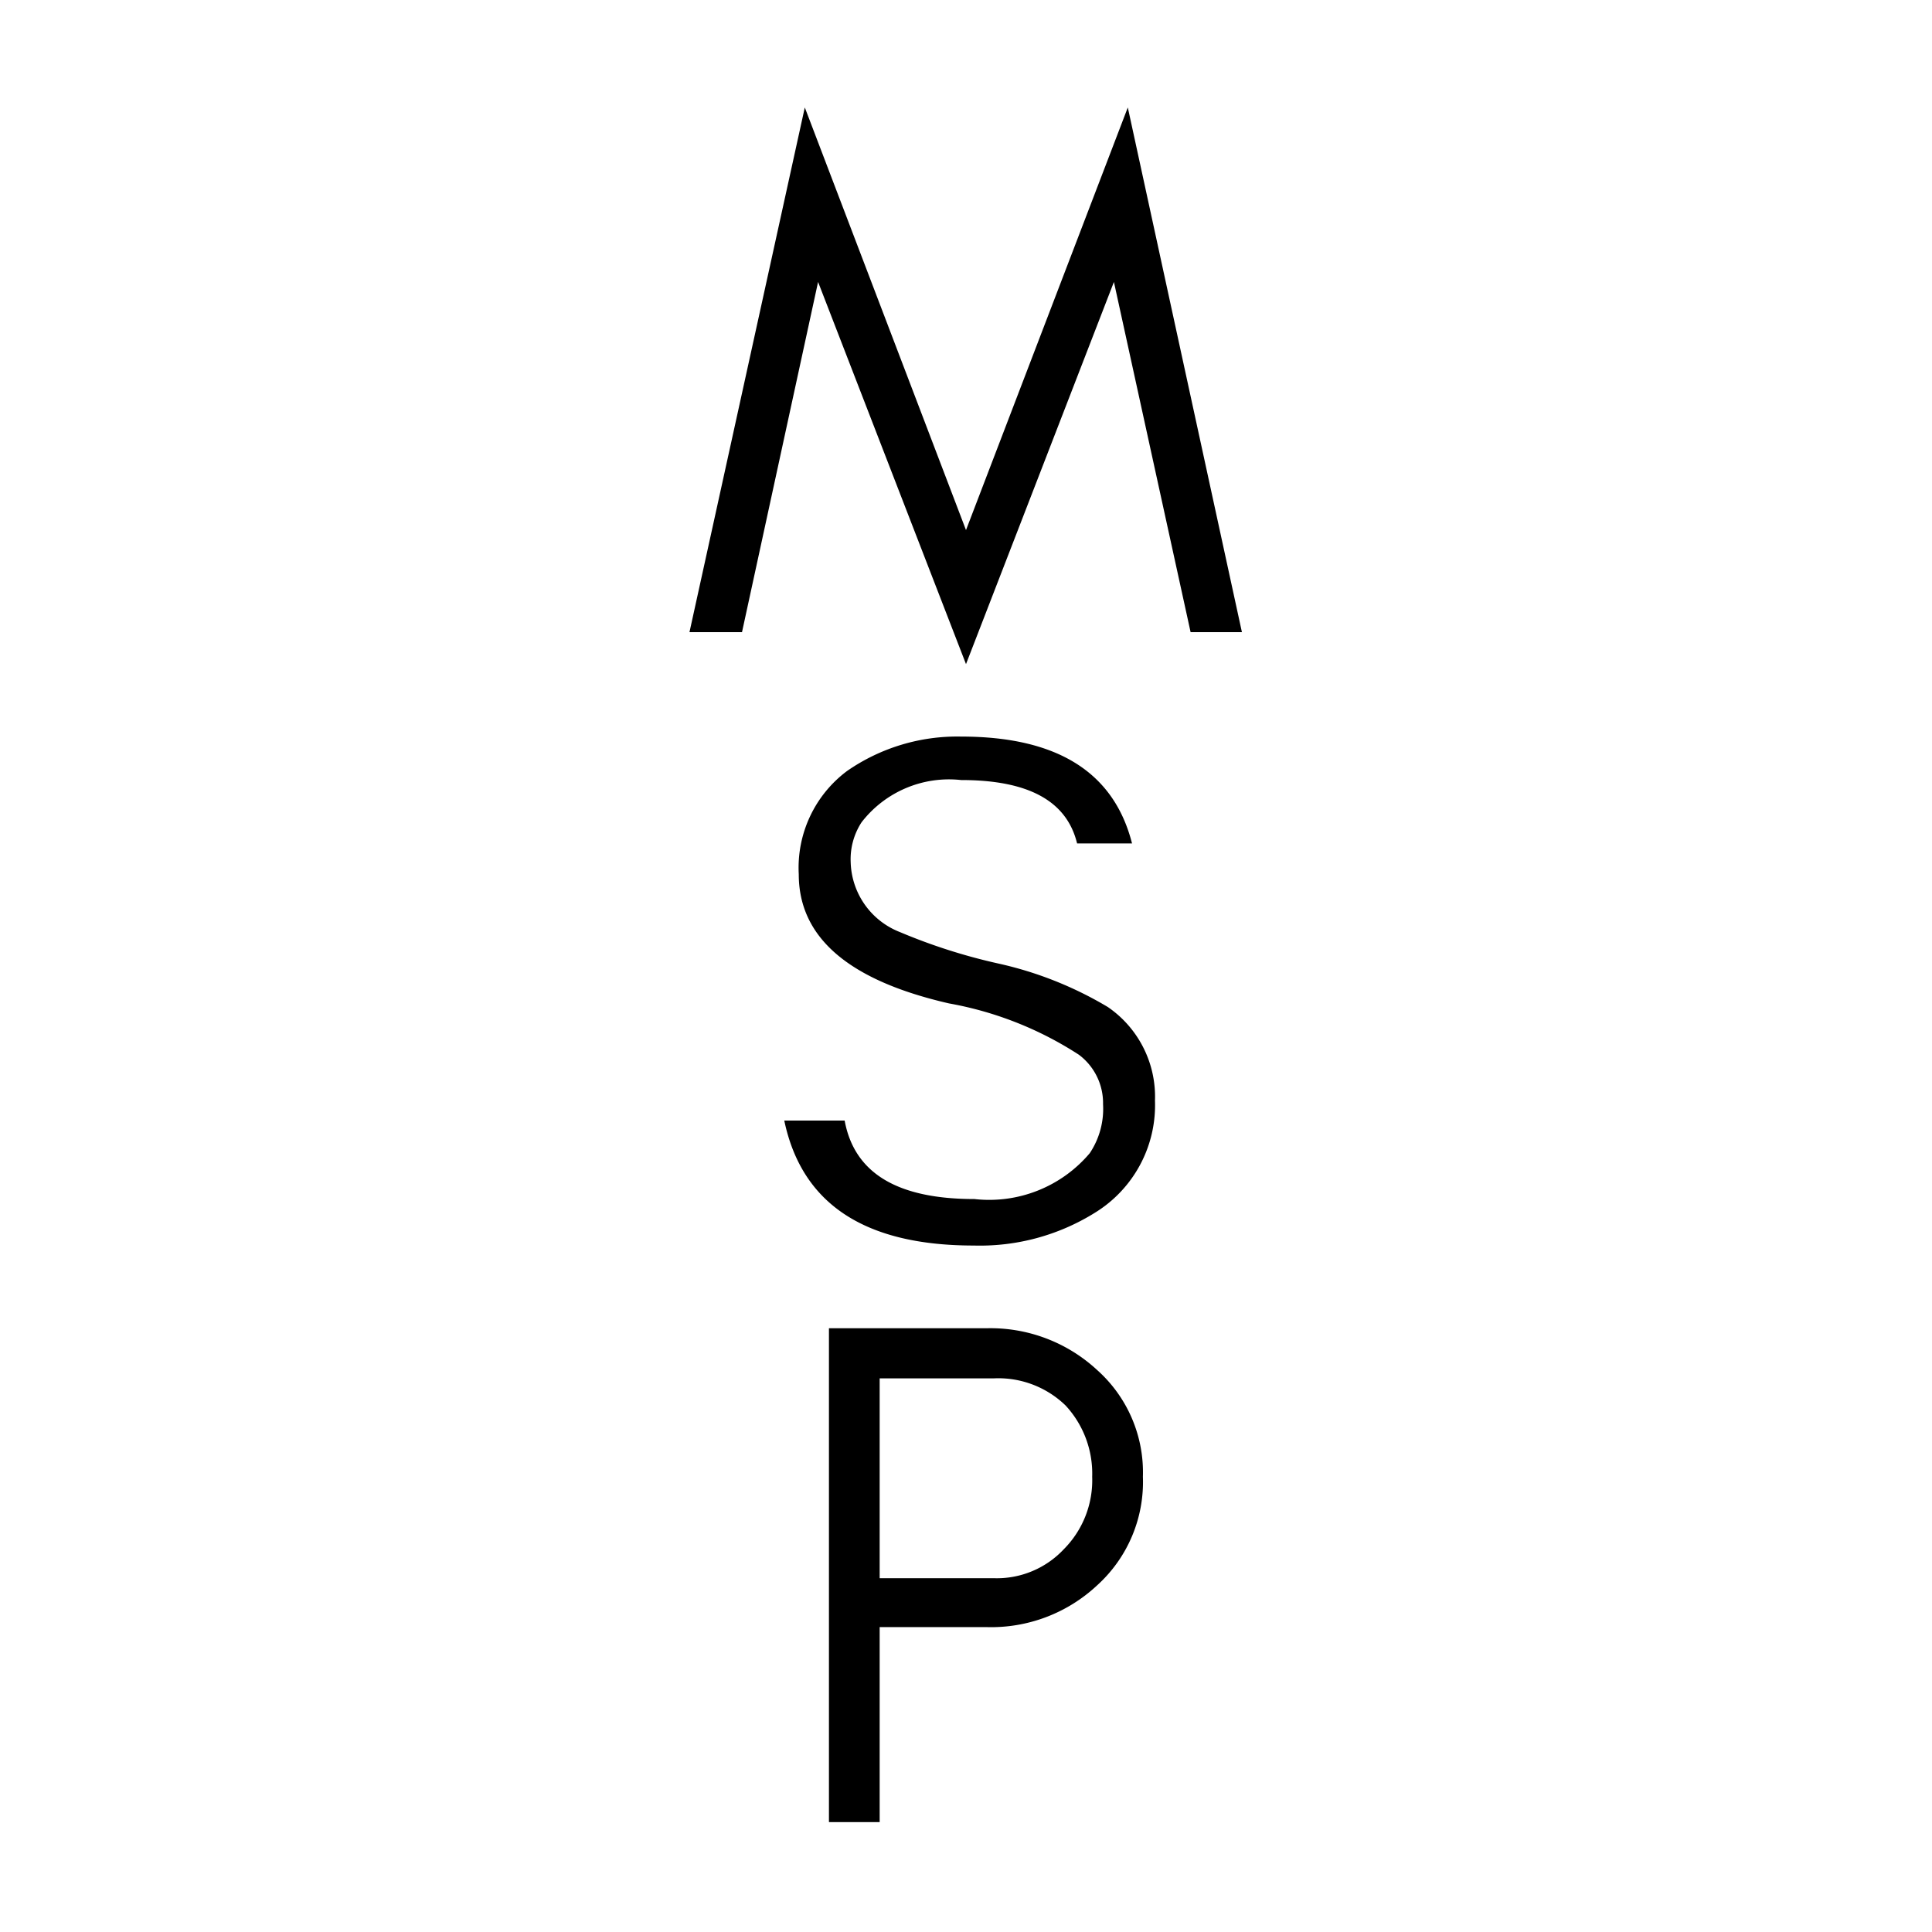
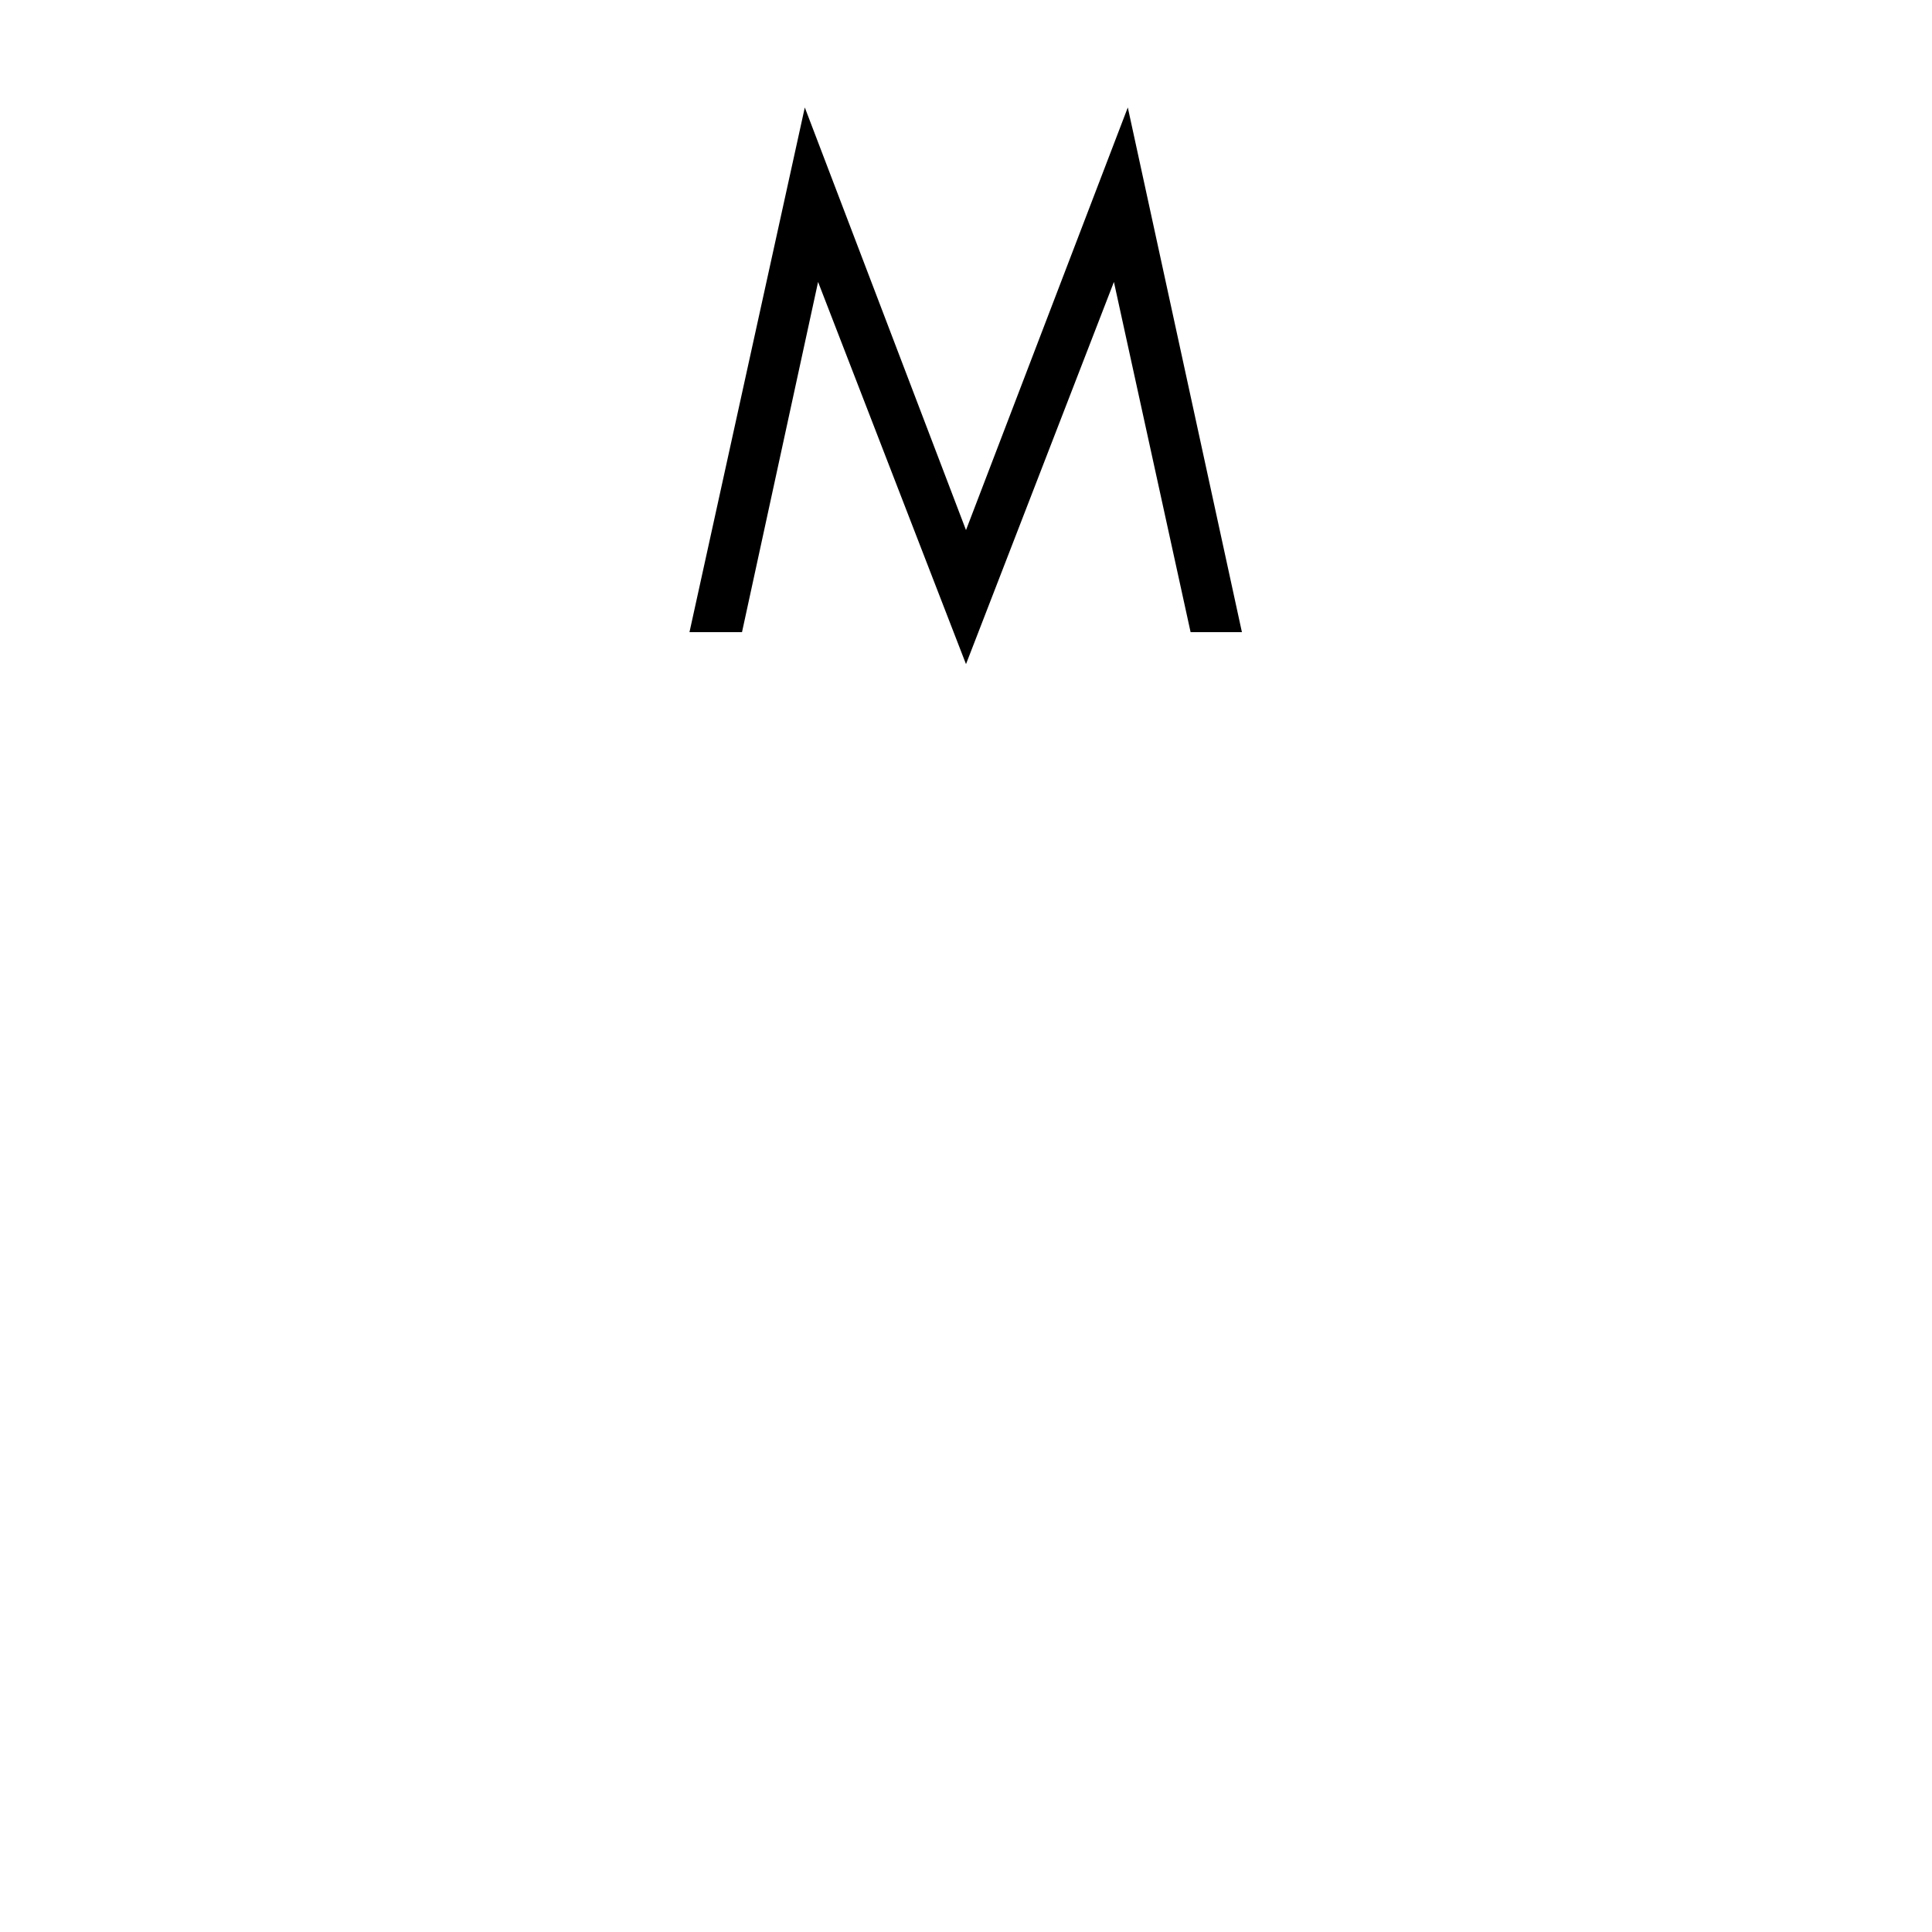
<svg xmlns="http://www.w3.org/2000/svg" viewBox="0 0 32 32" data-name="Capa 1" id="Capa_1">
-   <path d="M18.17,26.26a2.57,2.57,0,0,1-1.83.69H14.57v3.23h-.84V22h2.61a2.6,2.6,0,0,1,1.83.69,2.27,2.27,0,0,1,.76,1.77A2.31,2.31,0,0,1,18.17,26.26Zm-1.71-.12a1.52,1.52,0,0,0,1.16-.48,1.62,1.62,0,0,0,.47-1.2,1.66,1.66,0,0,0-.44-1.18,1.6,1.6,0,0,0-1.19-.45H14.57v3.31Z" />
-   <path d="M13.23,14.48a2,2,0,0,1,.8-1.71,3.2,3.2,0,0,1,1.89-.57c1.59,0,2.53.59,2.83,1.77h-.91c-.17-.7-.8-1.05-1.92-1.05a1.83,1.83,0,0,0-1.65.7,1.12,1.12,0,0,0-.18.66,1.28,1.28,0,0,0,.82,1.16,9.46,9.46,0,0,0,1.63.52,6.11,6.11,0,0,1,1.81.72,1.8,1.8,0,0,1,.78,1.55,2.09,2.09,0,0,1-1,1.86,3.6,3.6,0,0,1-2,.54c-1.81,0-2.85-.69-3.14-2.07h1c.16.87.87,1.3,2.15,1.3a2.18,2.18,0,0,0,1.91-.76,1.32,1.32,0,0,0,.22-.81,1,1,0,0,0-.4-.82,5.83,5.83,0,0,0-2.15-.85C14.06,16.24,13.23,15.53,13.23,14.48Z" />
  <path d="M18.45,4.67,16,11,13.55,4.67l-1.26,5.8h-.87l1.91-8.69,2.67,7,2.68-7,1.89,8.69h-.85Z" />
</svg>